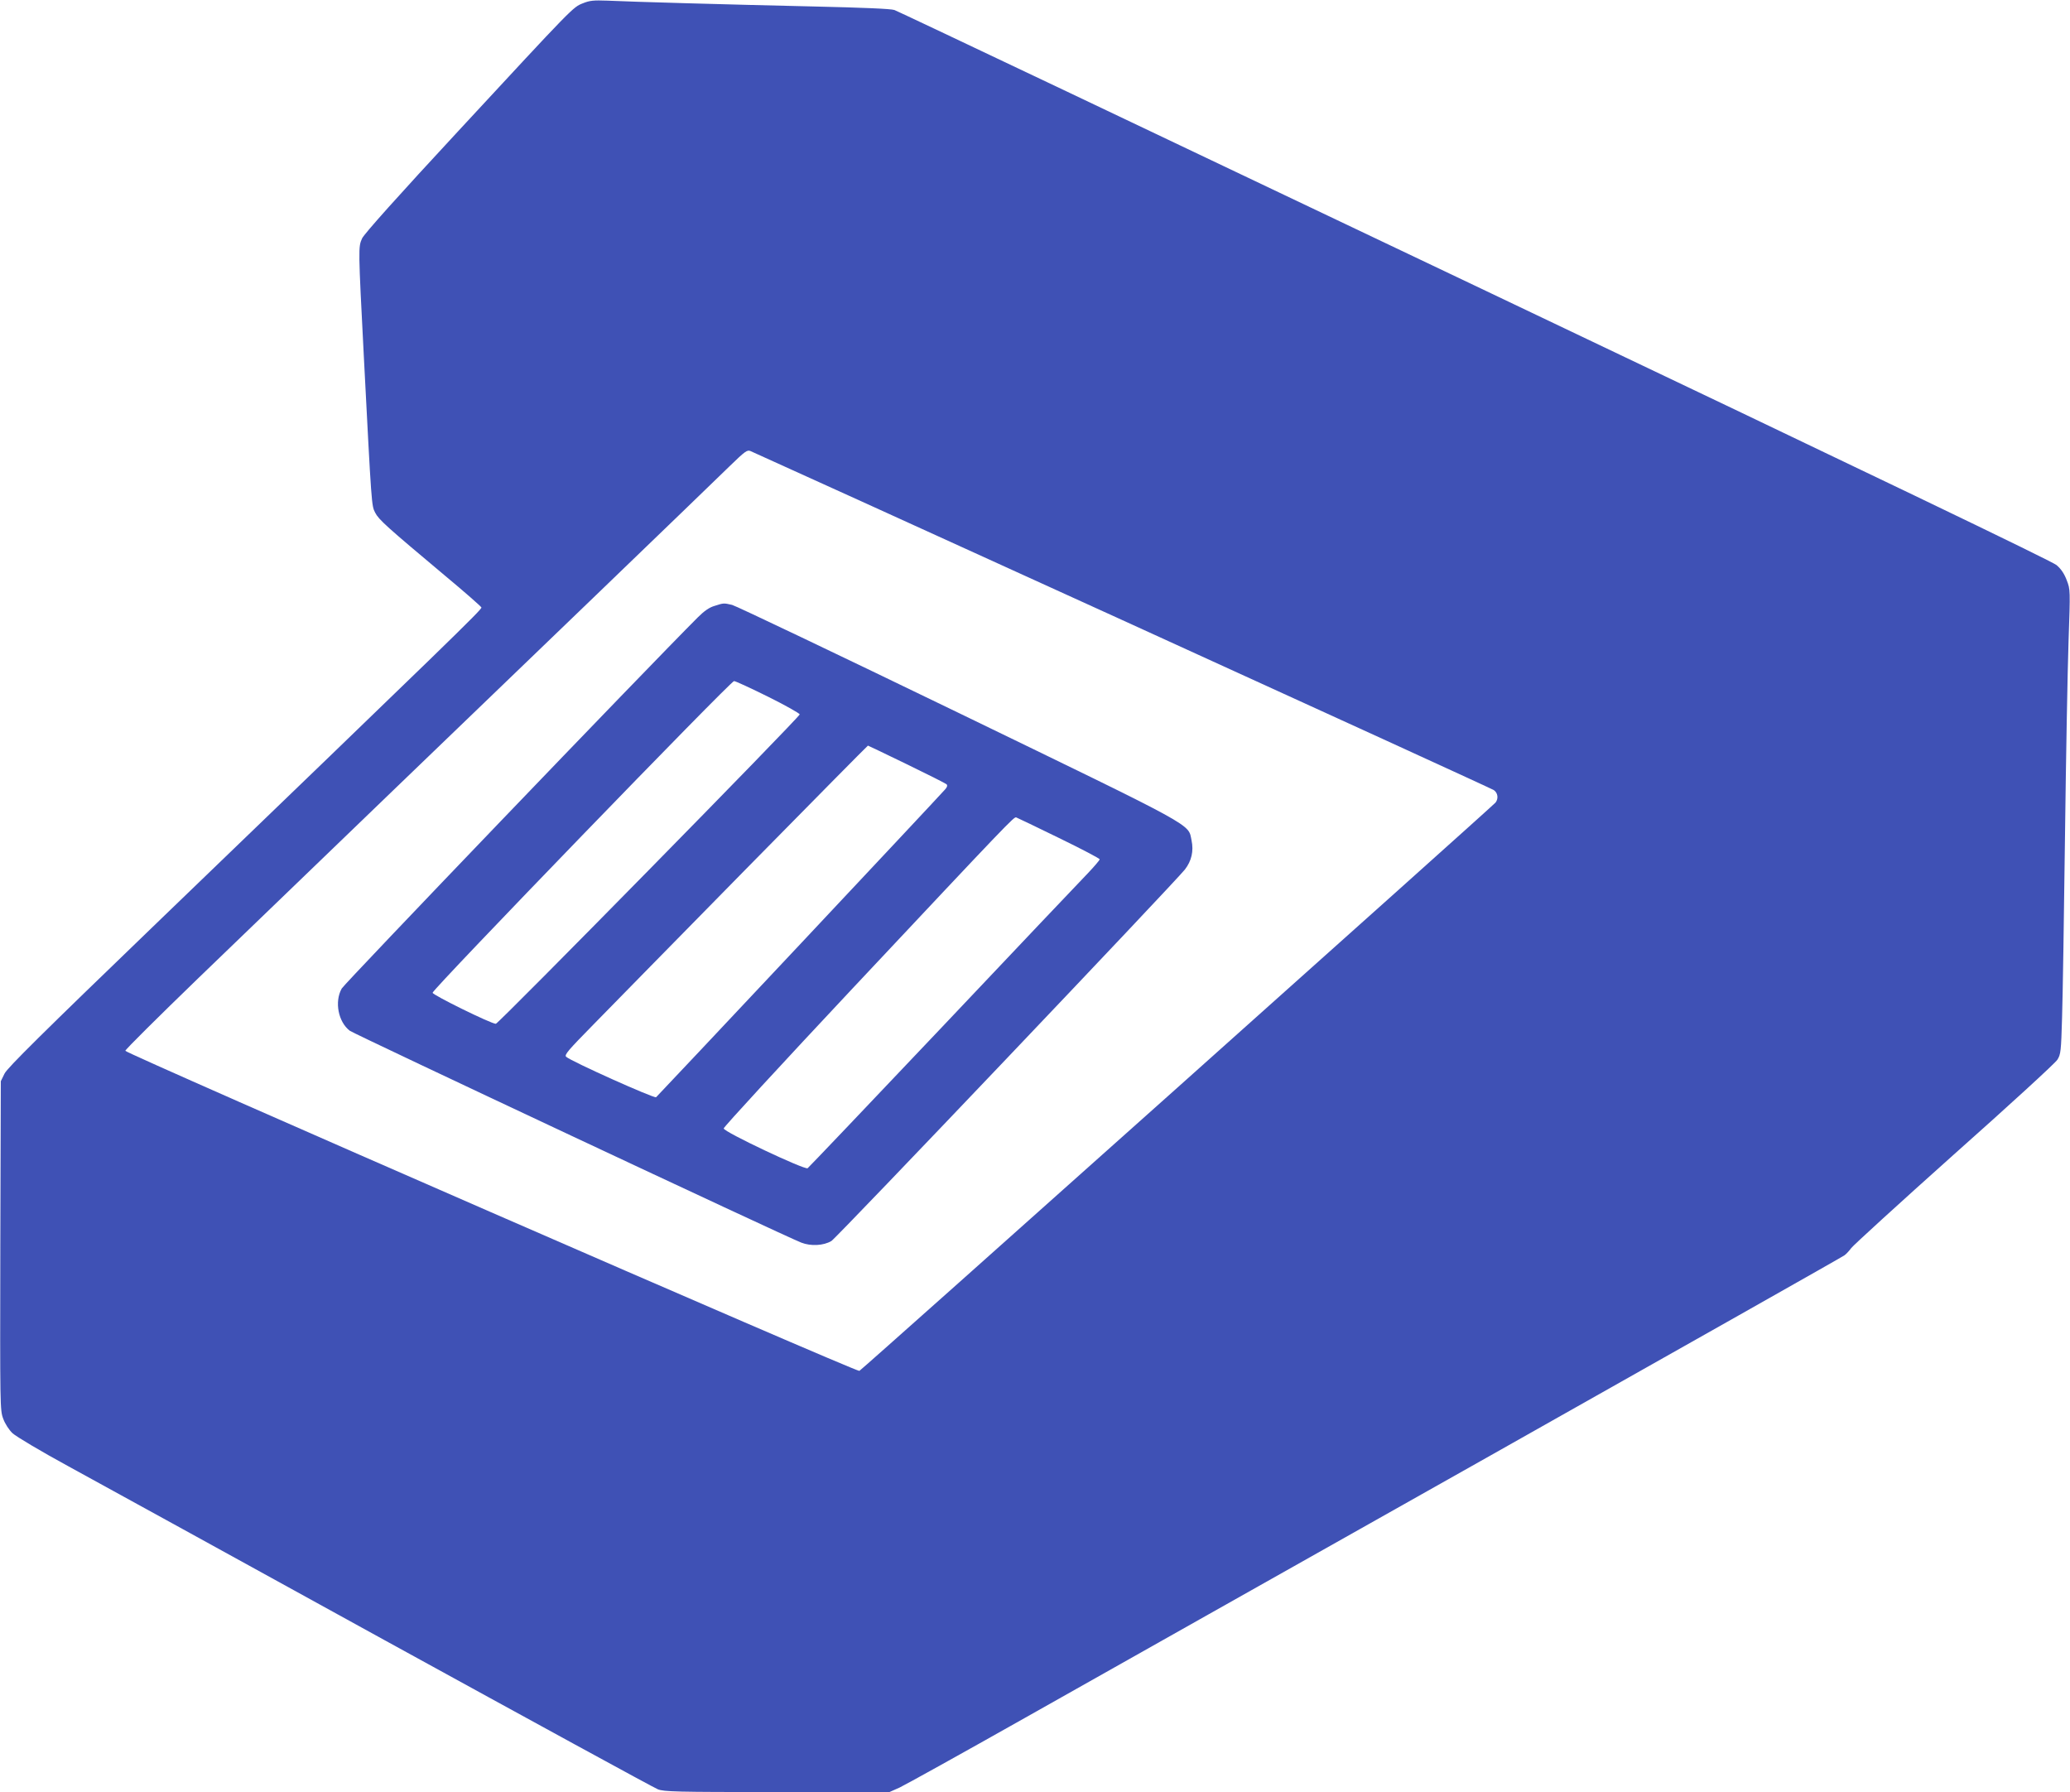
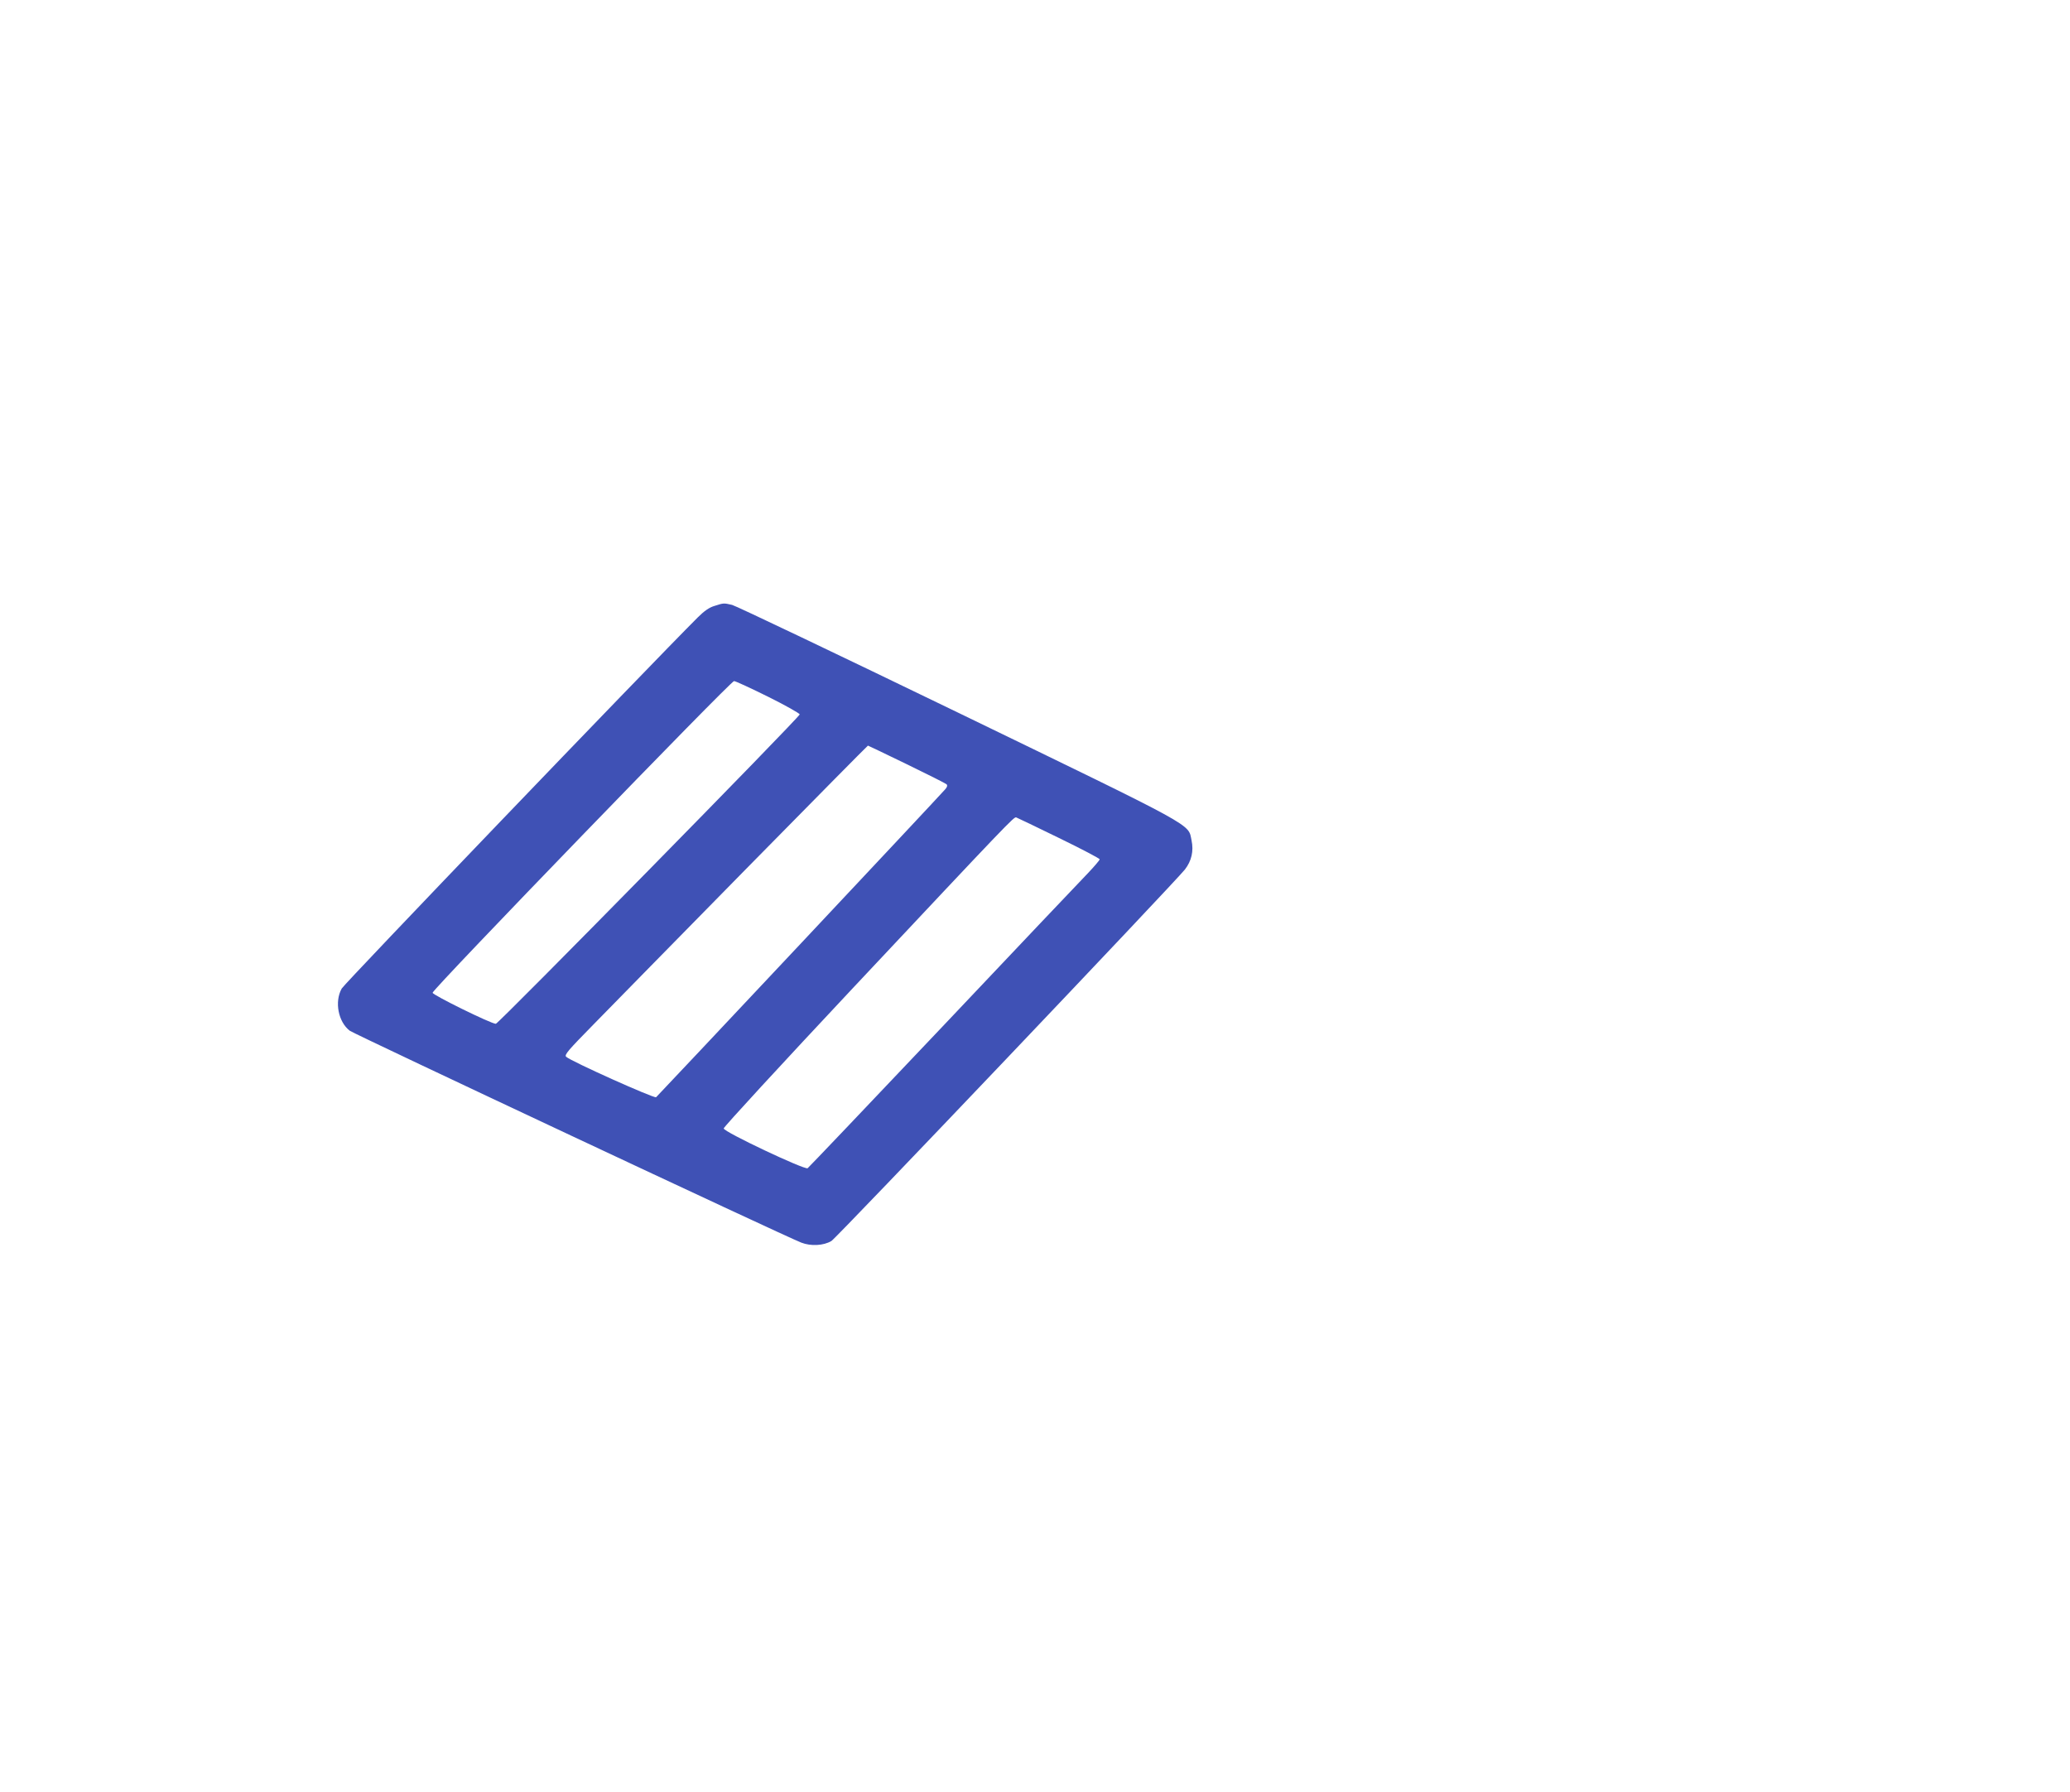
<svg xmlns="http://www.w3.org/2000/svg" version="1.0" width="1280pt" height="1108pt" viewBox="0 0 1280 1108" preserveAspectRatio="xMidYMid meet">
  <g transform="translate(0,1108) scale(0.1,-0.1)" fill="#3f51b5" stroke="none">
-     <path d="M3605 11060 c-63 -25 -54 -16 -770 -789 -371 -400 -584 -638 -596 -665 -24 -54 -24 -55 11 -734 48 -926 47 -917 70 -962 22 -43 71 -87 429 -387 124 -103 226 -193 228 -199 4 -12 -209 -218 -2009 -1952 -715 -689 -922 -894 -940 -930 l-23 -47 -3 -1017 c-2 -997 -2 -1018 18 -1070 11 -31 36 -69 57 -89 21 -20 177 -113 348 -206 171 -93 1050 -577 1955 -1075 905 -497 1664 -912 1688 -921 38 -15 112 -17 737 -17 l695 0 63 28 c34 16 382 209 772 429 391 220 1686 951 2880 1623 1193 673 2180 1230 2191 1239 12 9 30 29 41 44 10 15 296 276 635 579 340 302 628 566 640 586 21 33 23 53 29 262 4 124 12 626 18 1115 6 490 16 1034 22 1210 11 318 11 320 -11 377 -15 40 -34 69 -63 94 -30 25 -1101 540 -3597 1728 -1955 931 -3570 1698 -3589 1704 -21 8 -199 15 -500 22 -533 12 -1129 29 -1276 36 -84 3 -108 1 -150 -16z m3335 -3814 c1251 -570 2285 -1043 2297 -1051 25 -17 30 -52 11 -77 -17 -22 -3920 -3509 -3934 -3514 -19 -8 -4539 1963 -4539 1979 0 8 203 209 450 448 720 694 1734 1671 2485 2393 382 368 743 716 801 773 96 93 109 103 130 94 13 -5 1048 -475 2299 -1045z" />
    <path d="M4419 7334 c-32 -9 -64 -31 -104 -71 -324 -324 -2185 -2264 -2202 -2295 -46 -82 -21 -207 50 -261 30 -22 2686 -1269 2792 -1310 59 -23 137 -19 186 10 30 17 2122 2216 2186 2297 41 53 55 114 41 180 -22 105 48 67 -1446 791 -744 360 -1371 659 -1395 665 -52 12 -52 12 -108 -6z m331 -562 c107 -53 195 -103 195 -109 0 -17 -1863 -1913 -1879 -1913 -29 0 -391 178 -391 192 0 22 1844 1928 1864 1927 9 0 104 -44 211 -97z m857 -417 c130 -63 241 -119 246 -124 7 -7 4 -18 -9 -32 -59 -67 -1777 -1895 -1787 -1903 -13 -8 -526 222 -556 250 -13 12 13 41 170 201 101 104 523 533 938 956 415 422 756 767 758 767 2 0 110 -52 240 -115z m941 -456 c138 -67 252 -127 252 -132 0 -5 -33 -44 -73 -86 -41 -42 -444 -467 -897 -946 -453 -478 -829 -873 -836 -878 -19 -11 -519 225 -519 246 0 9 360 400 800 869 968 1031 996 1060 1009 1054 6 -2 125 -59 264 -127z" />
  </g>
</svg>